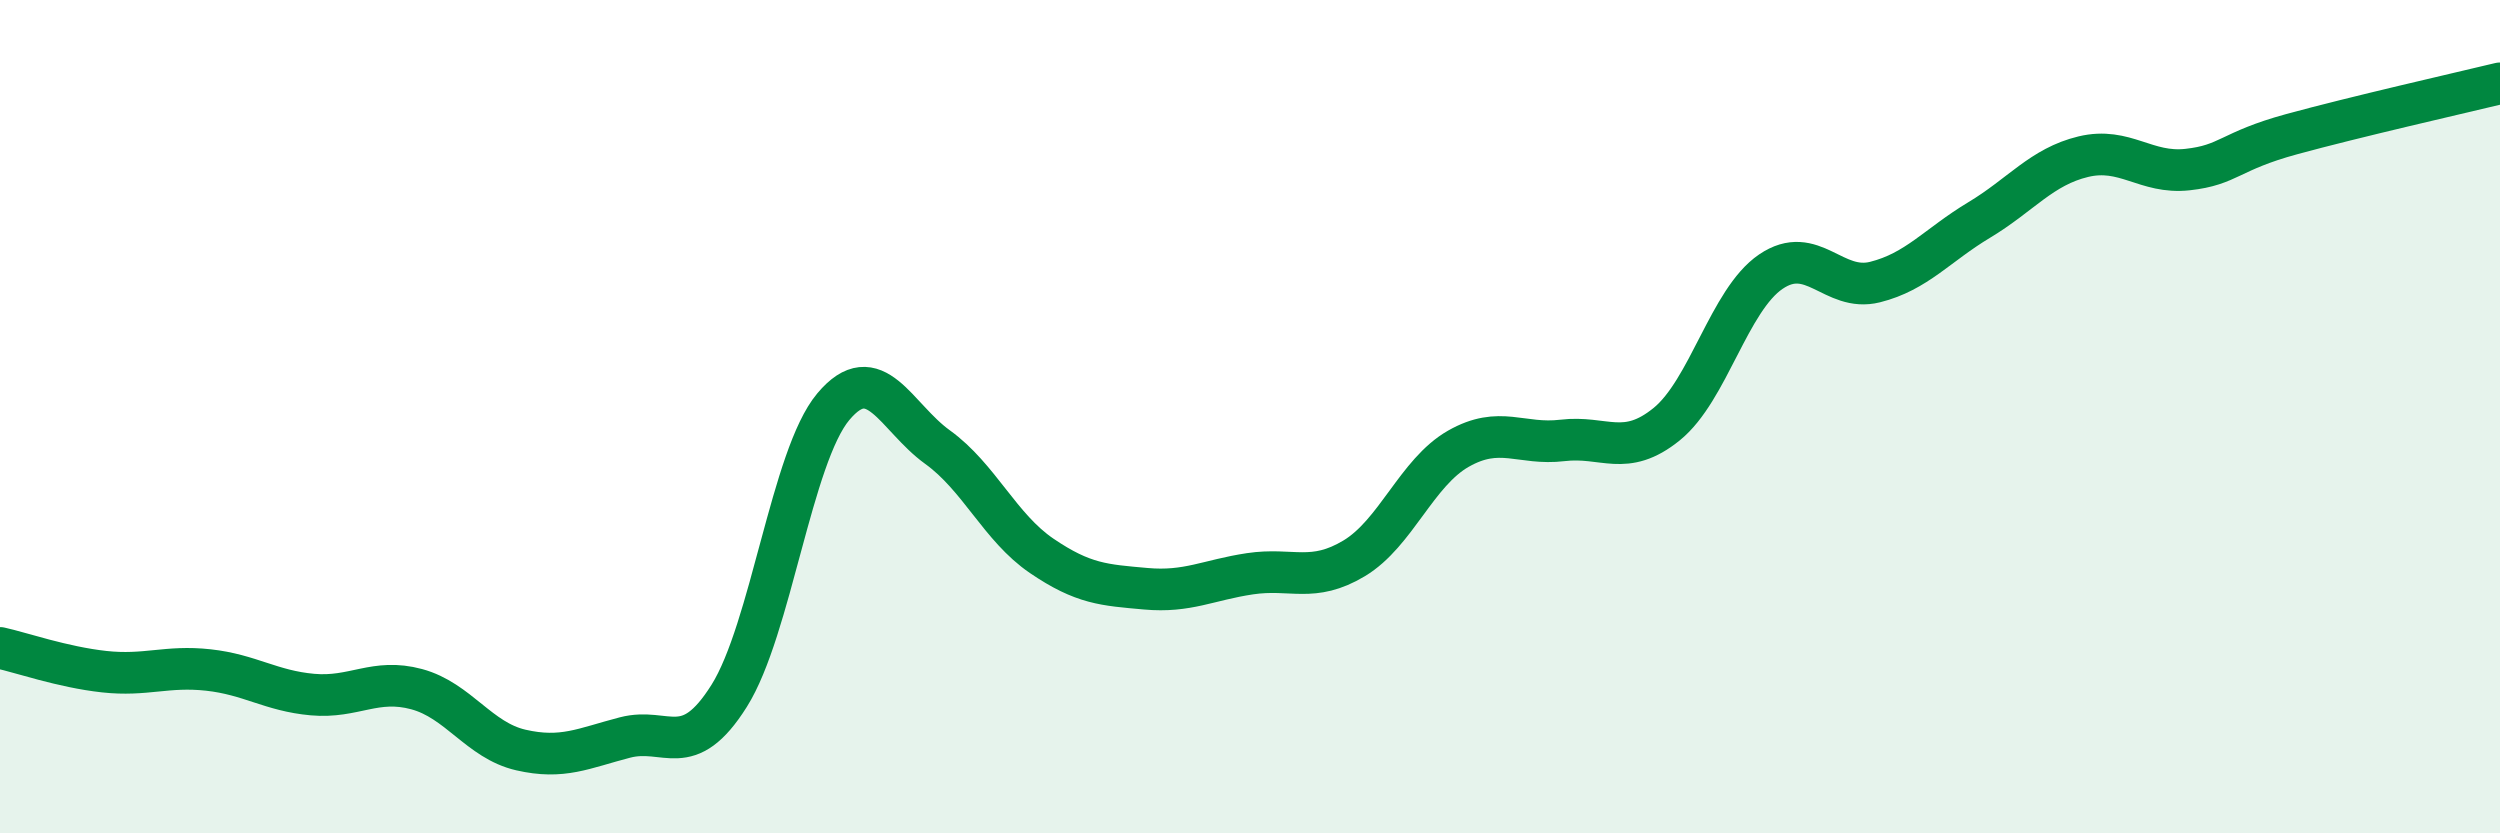
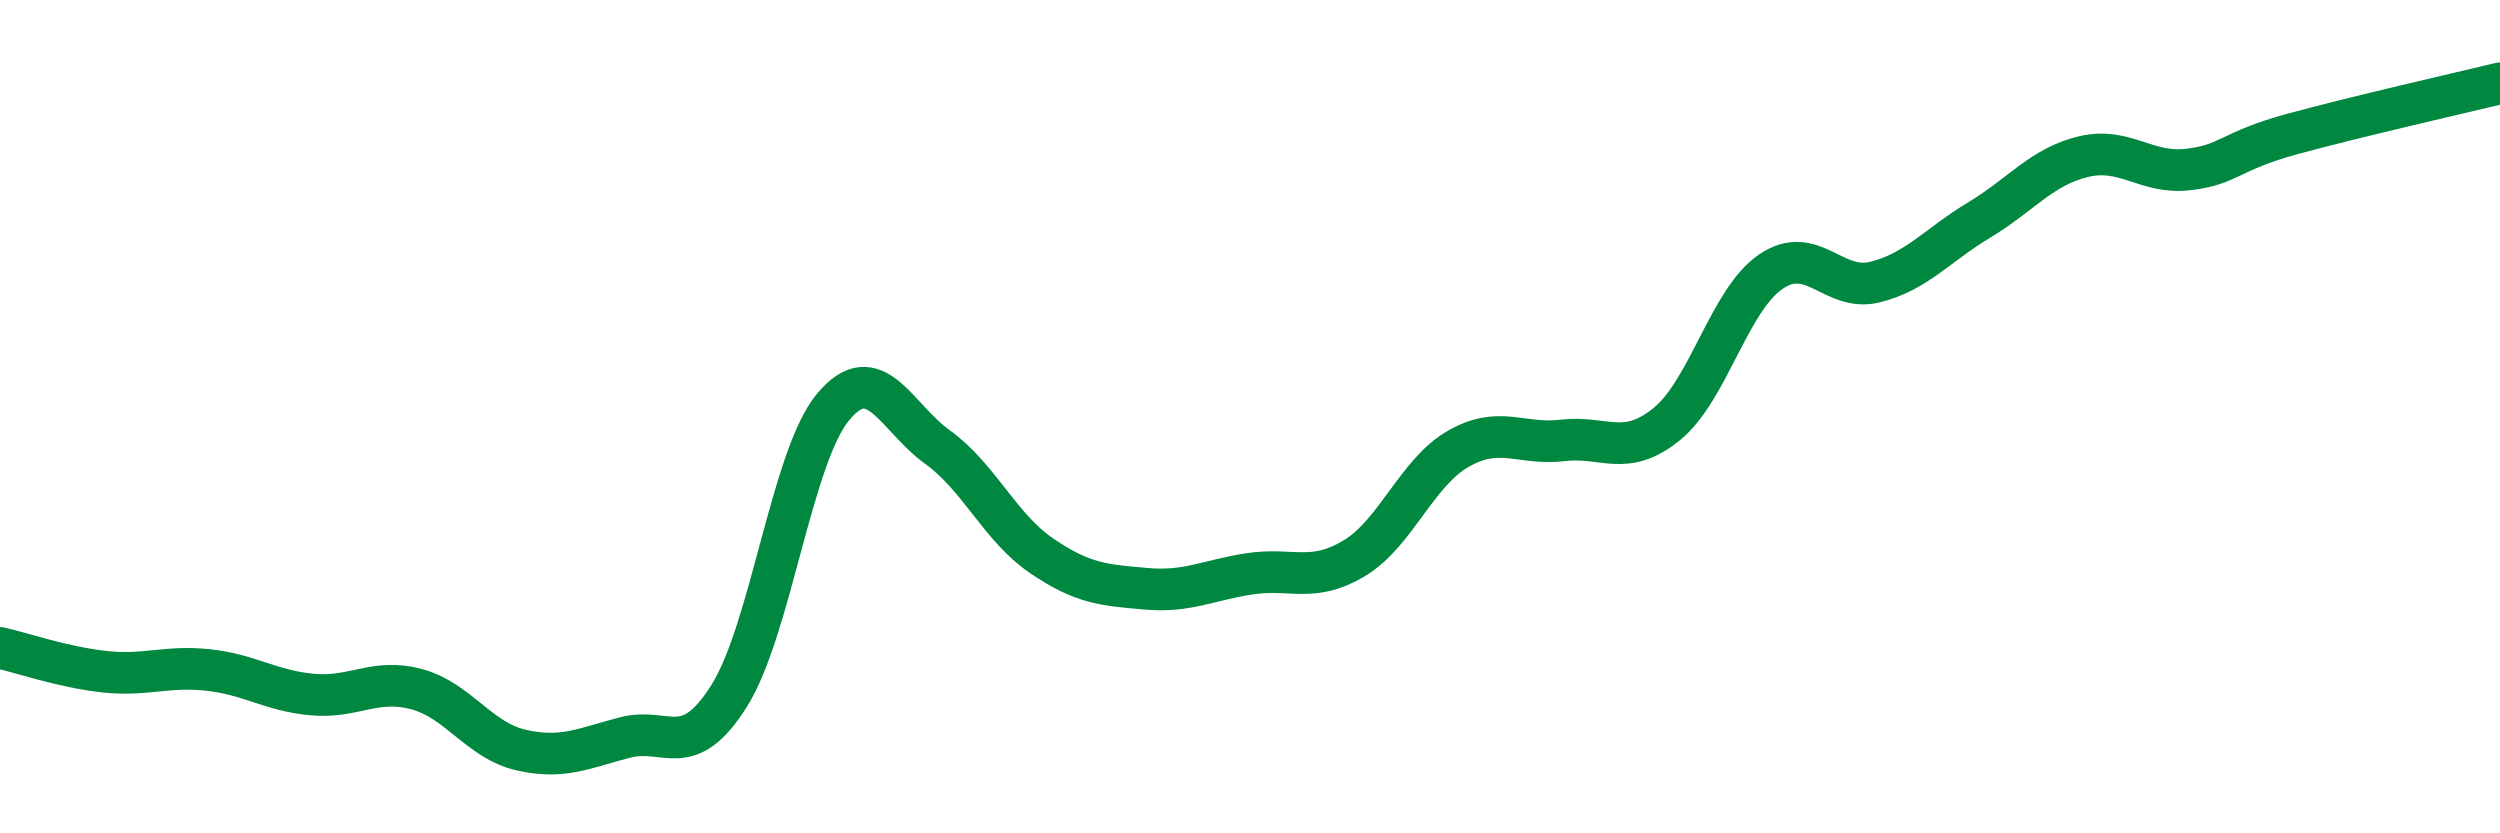
<svg xmlns="http://www.w3.org/2000/svg" width="60" height="20" viewBox="0 0 60 20">
-   <path d="M 0,15.55 C 0.5,15.66 1.5,16.01 2.5,16.12 C 3.5,16.23 4,15.97 5,16.08 C 6,16.19 6.5,16.58 7.5,16.67 C 8.5,16.76 9,16.27 10,16.54 C 11,16.81 11.5,17.77 12.5,18 C 13.5,18.23 14,17.96 15,17.7 C 16,17.44 16.5,18.29 17.5,16.7 C 18.5,15.11 19,10.95 20,9.76 C 21,8.57 21.5,10.01 22.5,10.73 C 23.5,11.45 24,12.66 25,13.34 C 26,14.02 26.5,14.04 27.5,14.13 C 28.5,14.22 29,13.92 30,13.77 C 31,13.62 31.5,14 32.5,13.4 C 33.5,12.8 34,11.34 35,10.77 C 36,10.2 36.5,10.69 37.5,10.57 C 38.5,10.45 39,10.99 40,10.18 C 41,9.37 41.5,7.2 42.5,6.52 C 43.5,5.84 44,7.02 45,6.77 C 46,6.52 46.5,5.88 47.5,5.28 C 48.5,4.68 49,4 50,3.76 C 51,3.52 51.5,4.18 52.5,4.07 C 53.5,3.96 53.5,3.63 55,3.22 C 56.5,2.81 59,2.24 60,2L60 20L0 20Z" fill="#008740" opacity="0.1" stroke-linecap="round" stroke-linejoin="round" />
  <path d="M 0,15.55 C 0.5,15.66 1.5,16.01 2.5,16.12 C 3.5,16.23 4,15.97 5,16.08 C 6,16.19 6.5,16.58 7.5,16.67 C 8.5,16.76 9,16.27 10,16.54 C 11,16.81 11.5,17.77 12.5,18 C 13.5,18.23 14,17.96 15,17.7 C 16,17.44 16.5,18.29 17.5,16.7 C 18.5,15.11 19,10.95 20,9.76 C 21,8.57 21.5,10.01 22.5,10.73 C 23.5,11.45 24,12.66 25,13.34 C 26,14.02 26.5,14.04 27.5,14.13 C 28.5,14.22 29,13.92 30,13.77 C 31,13.62 31.5,14 32.5,13.4 C 33.5,12.8 34,11.34 35,10.77 C 36,10.2 36.5,10.69 37.5,10.57 C 38.5,10.45 39,10.99 40,10.18 C 41,9.37 41.5,7.2 42.5,6.52 C 43.5,5.84 44,7.02 45,6.77 C 46,6.52 46.5,5.88 47.5,5.28 C 48.5,4.68 49,4 50,3.76 C 51,3.52 51.5,4.18 52.5,4.07 C 53.5,3.96 53.5,3.63 55,3.22 C 56.5,2.81 59,2.24 60,2" stroke="#008740" stroke-width="1" fill="none" stroke-linecap="round" stroke-linejoin="round" />
</svg>